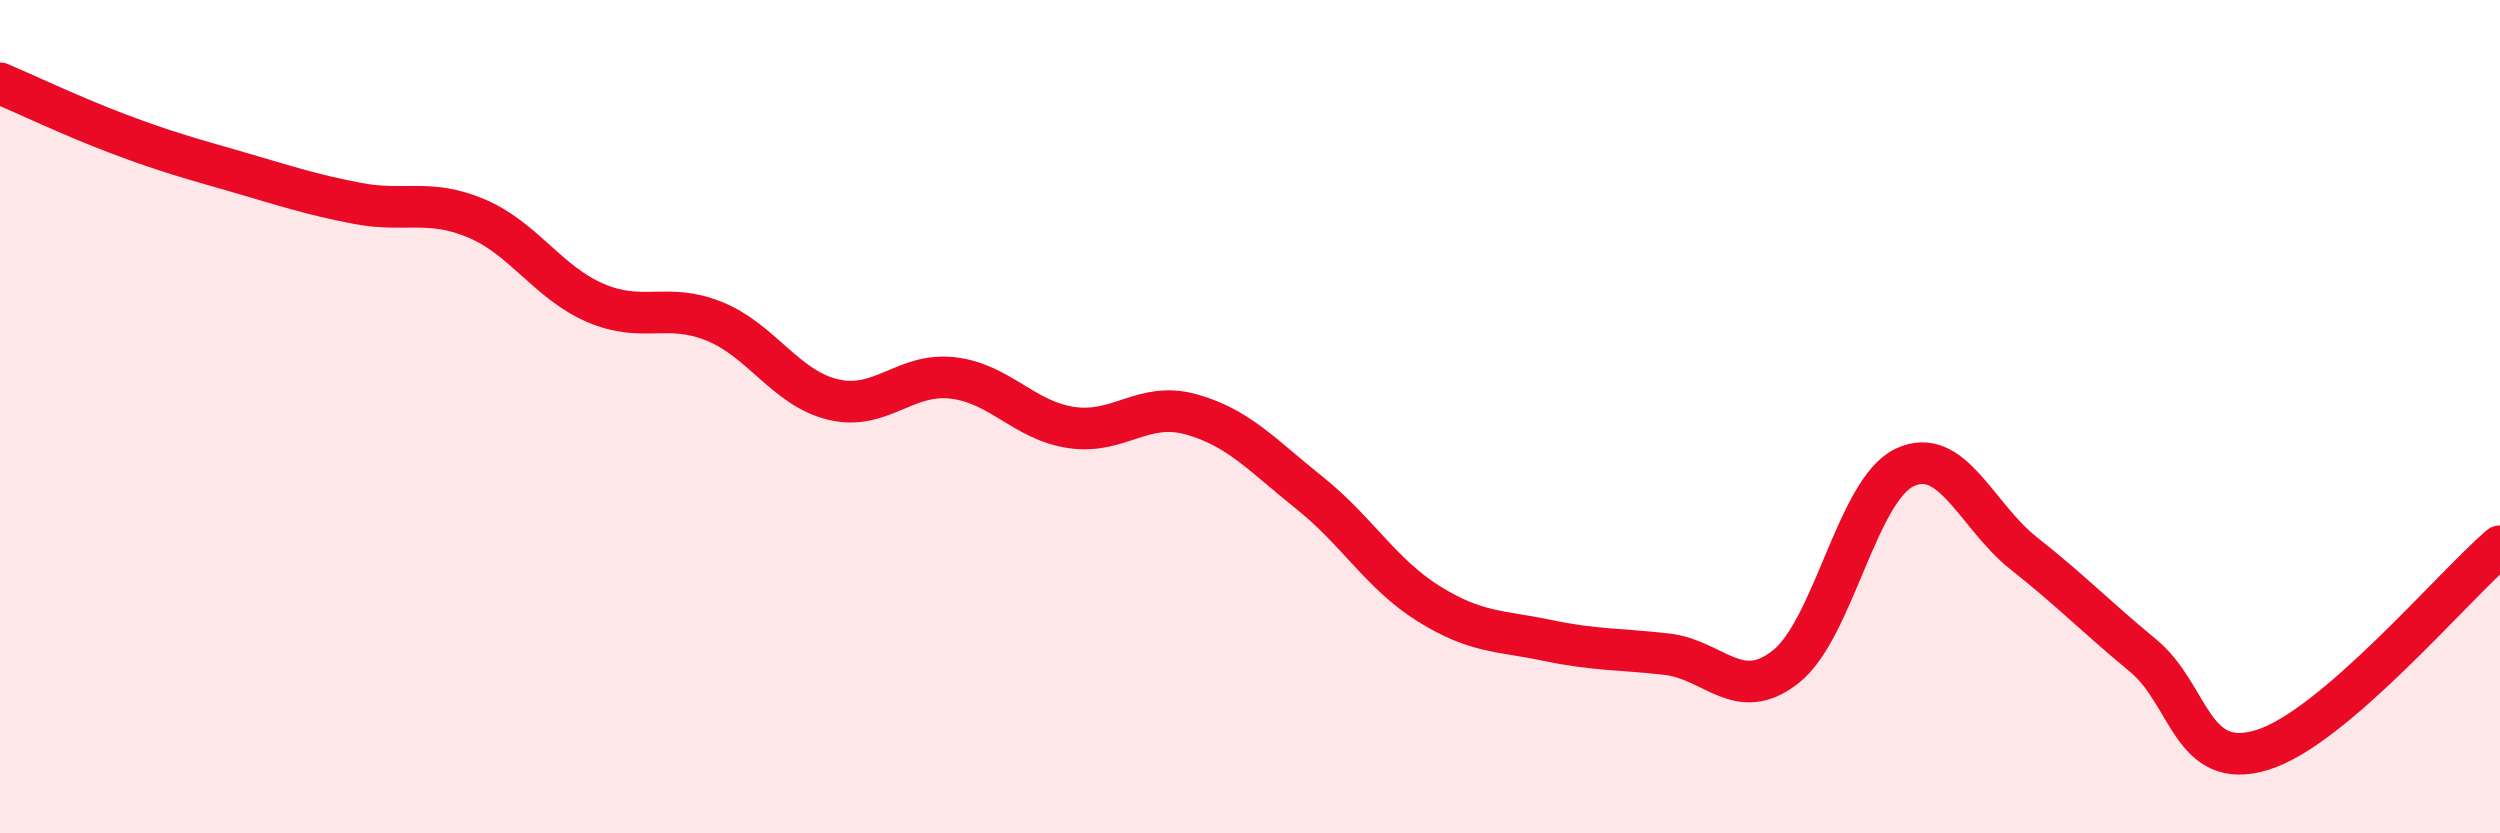
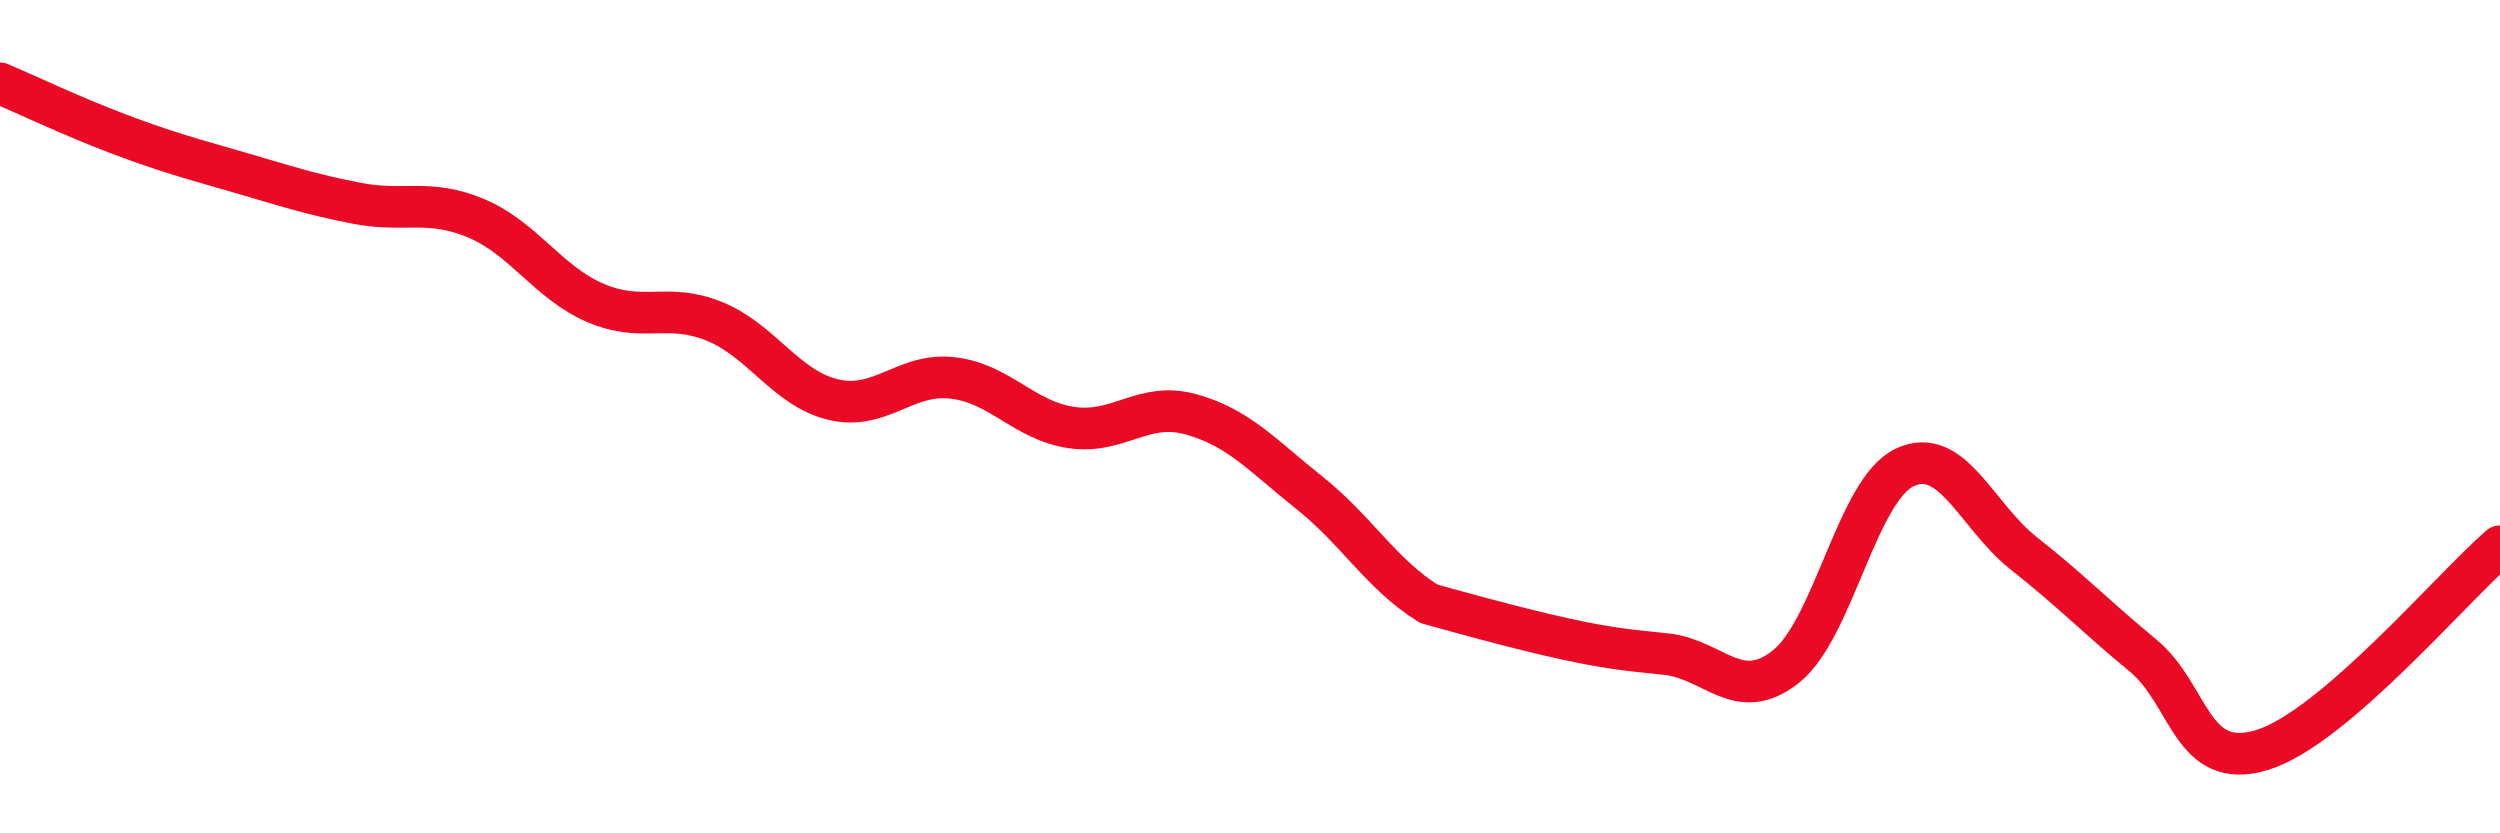
<svg xmlns="http://www.w3.org/2000/svg" width="60" height="20" viewBox="0 0 60 20">
-   <path d="M 0,2 C 0.57,2.24 1.72,2.79 2.86,3.22 C 4,3.65 4.57,3.8 5.71,4.13 C 6.85,4.46 7.43,4.66 8.57,4.88 C 9.71,5.1 10.29,4.76 11.43,5.24 C 12.57,5.72 13.15,6.78 14.29,7.27 C 15.43,7.76 16,7.25 17.14,7.71 C 18.28,8.17 18.86,9.32 20,9.59 C 21.14,9.86 21.72,8.94 22.86,9.07 C 24,9.2 24.57,10.09 25.71,10.26 C 26.85,10.43 27.43,9.63 28.57,9.94 C 29.71,10.25 30.29,10.92 31.43,11.83 C 32.57,12.74 33.15,13.78 34.29,14.49 C 35.43,15.2 36,15.13 37.14,15.37 C 38.28,15.61 38.86,15.57 40,15.7 C 41.14,15.83 41.72,16.9 42.86,16 C 44,15.1 44.57,11.76 45.71,11.22 C 46.85,10.68 47.43,12.38 48.57,13.28 C 49.71,14.18 50.29,14.79 51.43,15.73 C 52.57,16.67 52.58,18.52 54.29,18 C 56,17.48 58.86,14.09 60,13.11L60 20L0 20Z" fill="#EB0A25" opacity="0.1" stroke-linecap="round" stroke-linejoin="round" />
-   <path d="M 0,2 C 0.57,2.24 1.72,2.79 2.86,3.22 C 4,3.65 4.57,3.8 5.71,4.13 C 6.85,4.46 7.43,4.66 8.57,4.88 C 9.71,5.1 10.29,4.76 11.43,5.24 C 12.57,5.72 13.15,6.78 14.29,7.27 C 15.43,7.76 16,7.25 17.14,7.71 C 18.28,8.17 18.86,9.32 20,9.59 C 21.14,9.86 21.72,8.94 22.86,9.07 C 24,9.2 24.57,10.09 25.71,10.26 C 26.85,10.43 27.43,9.63 28.57,9.94 C 29.71,10.25 30.29,10.92 31.43,11.83 C 32.57,12.74 33.15,13.78 34.29,14.49 C 35.43,15.2 36,15.13 37.14,15.37 C 38.28,15.61 38.86,15.57 40,15.7 C 41.14,15.83 41.72,16.9 42.86,16 C 44,15.1 44.57,11.76 45.71,11.22 C 46.85,10.68 47.43,12.38 48.57,13.28 C 49.71,14.18 50.29,14.79 51.43,15.73 C 52.57,16.67 52.58,18.52 54.29,18 C 56,17.48 58.86,14.09 60,13.11" stroke="#EB0A25" stroke-width="1" fill="none" stroke-linecap="round" stroke-linejoin="round" />
+   <path d="M 0,2 C 0.57,2.24 1.72,2.79 2.86,3.22 C 4,3.65 4.57,3.8 5.71,4.13 C 6.85,4.46 7.43,4.66 8.57,4.88 C 9.71,5.1 10.29,4.76 11.43,5.24 C 12.57,5.72 13.15,6.78 14.29,7.27 C 15.43,7.76 16,7.25 17.14,7.71 C 18.28,8.17 18.86,9.32 20,9.59 C 21.14,9.86 21.72,8.94 22.86,9.07 C 24,9.2 24.57,10.09 25.71,10.26 C 26.85,10.43 27.43,9.63 28.57,9.94 C 29.71,10.25 30.29,10.92 31.43,11.83 C 32.57,12.74 33.15,13.78 34.29,14.49 C 38.28,15.61 38.86,15.57 40,15.7 C 41.14,15.83 41.72,16.9 42.86,16 C 44,15.1 44.57,11.76 45.71,11.22 C 46.85,10.68 47.43,12.38 48.57,13.28 C 49.71,14.18 50.29,14.79 51.43,15.73 C 52.57,16.67 52.58,18.52 54.29,18 C 56,17.48 58.86,14.09 60,13.11" stroke="#EB0A25" stroke-width="1" fill="none" stroke-linecap="round" stroke-linejoin="round" />
</svg>